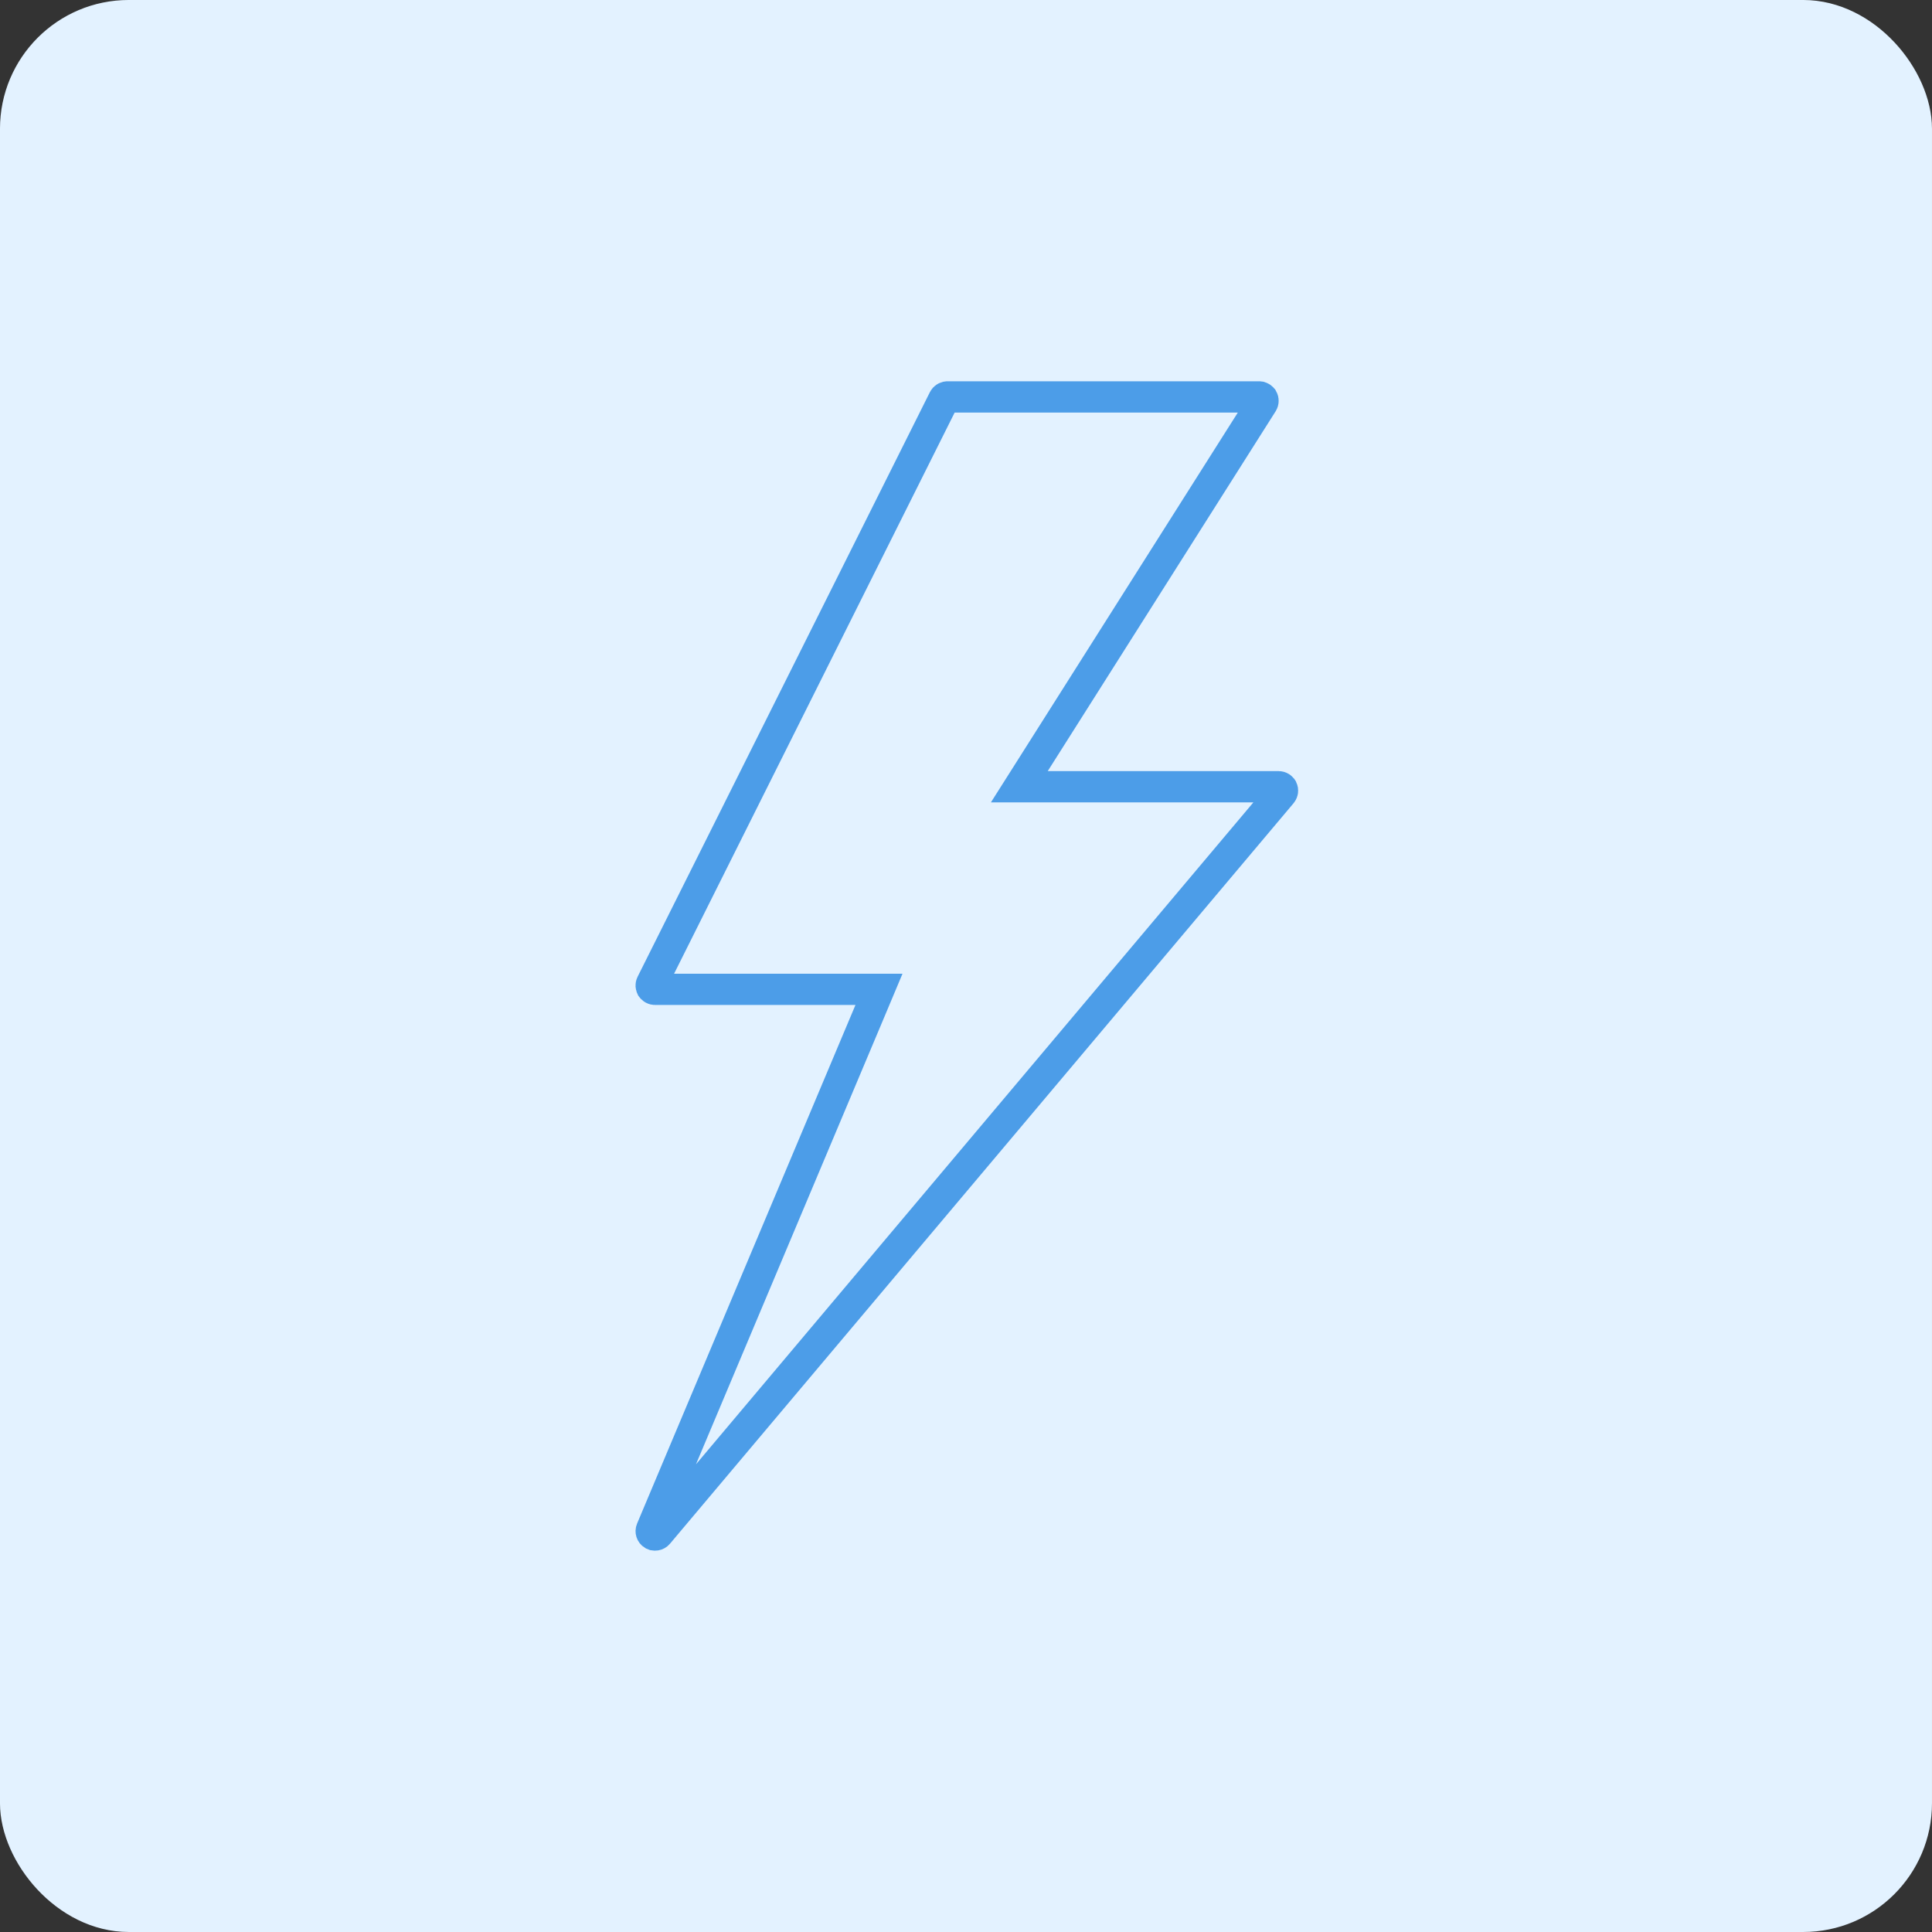
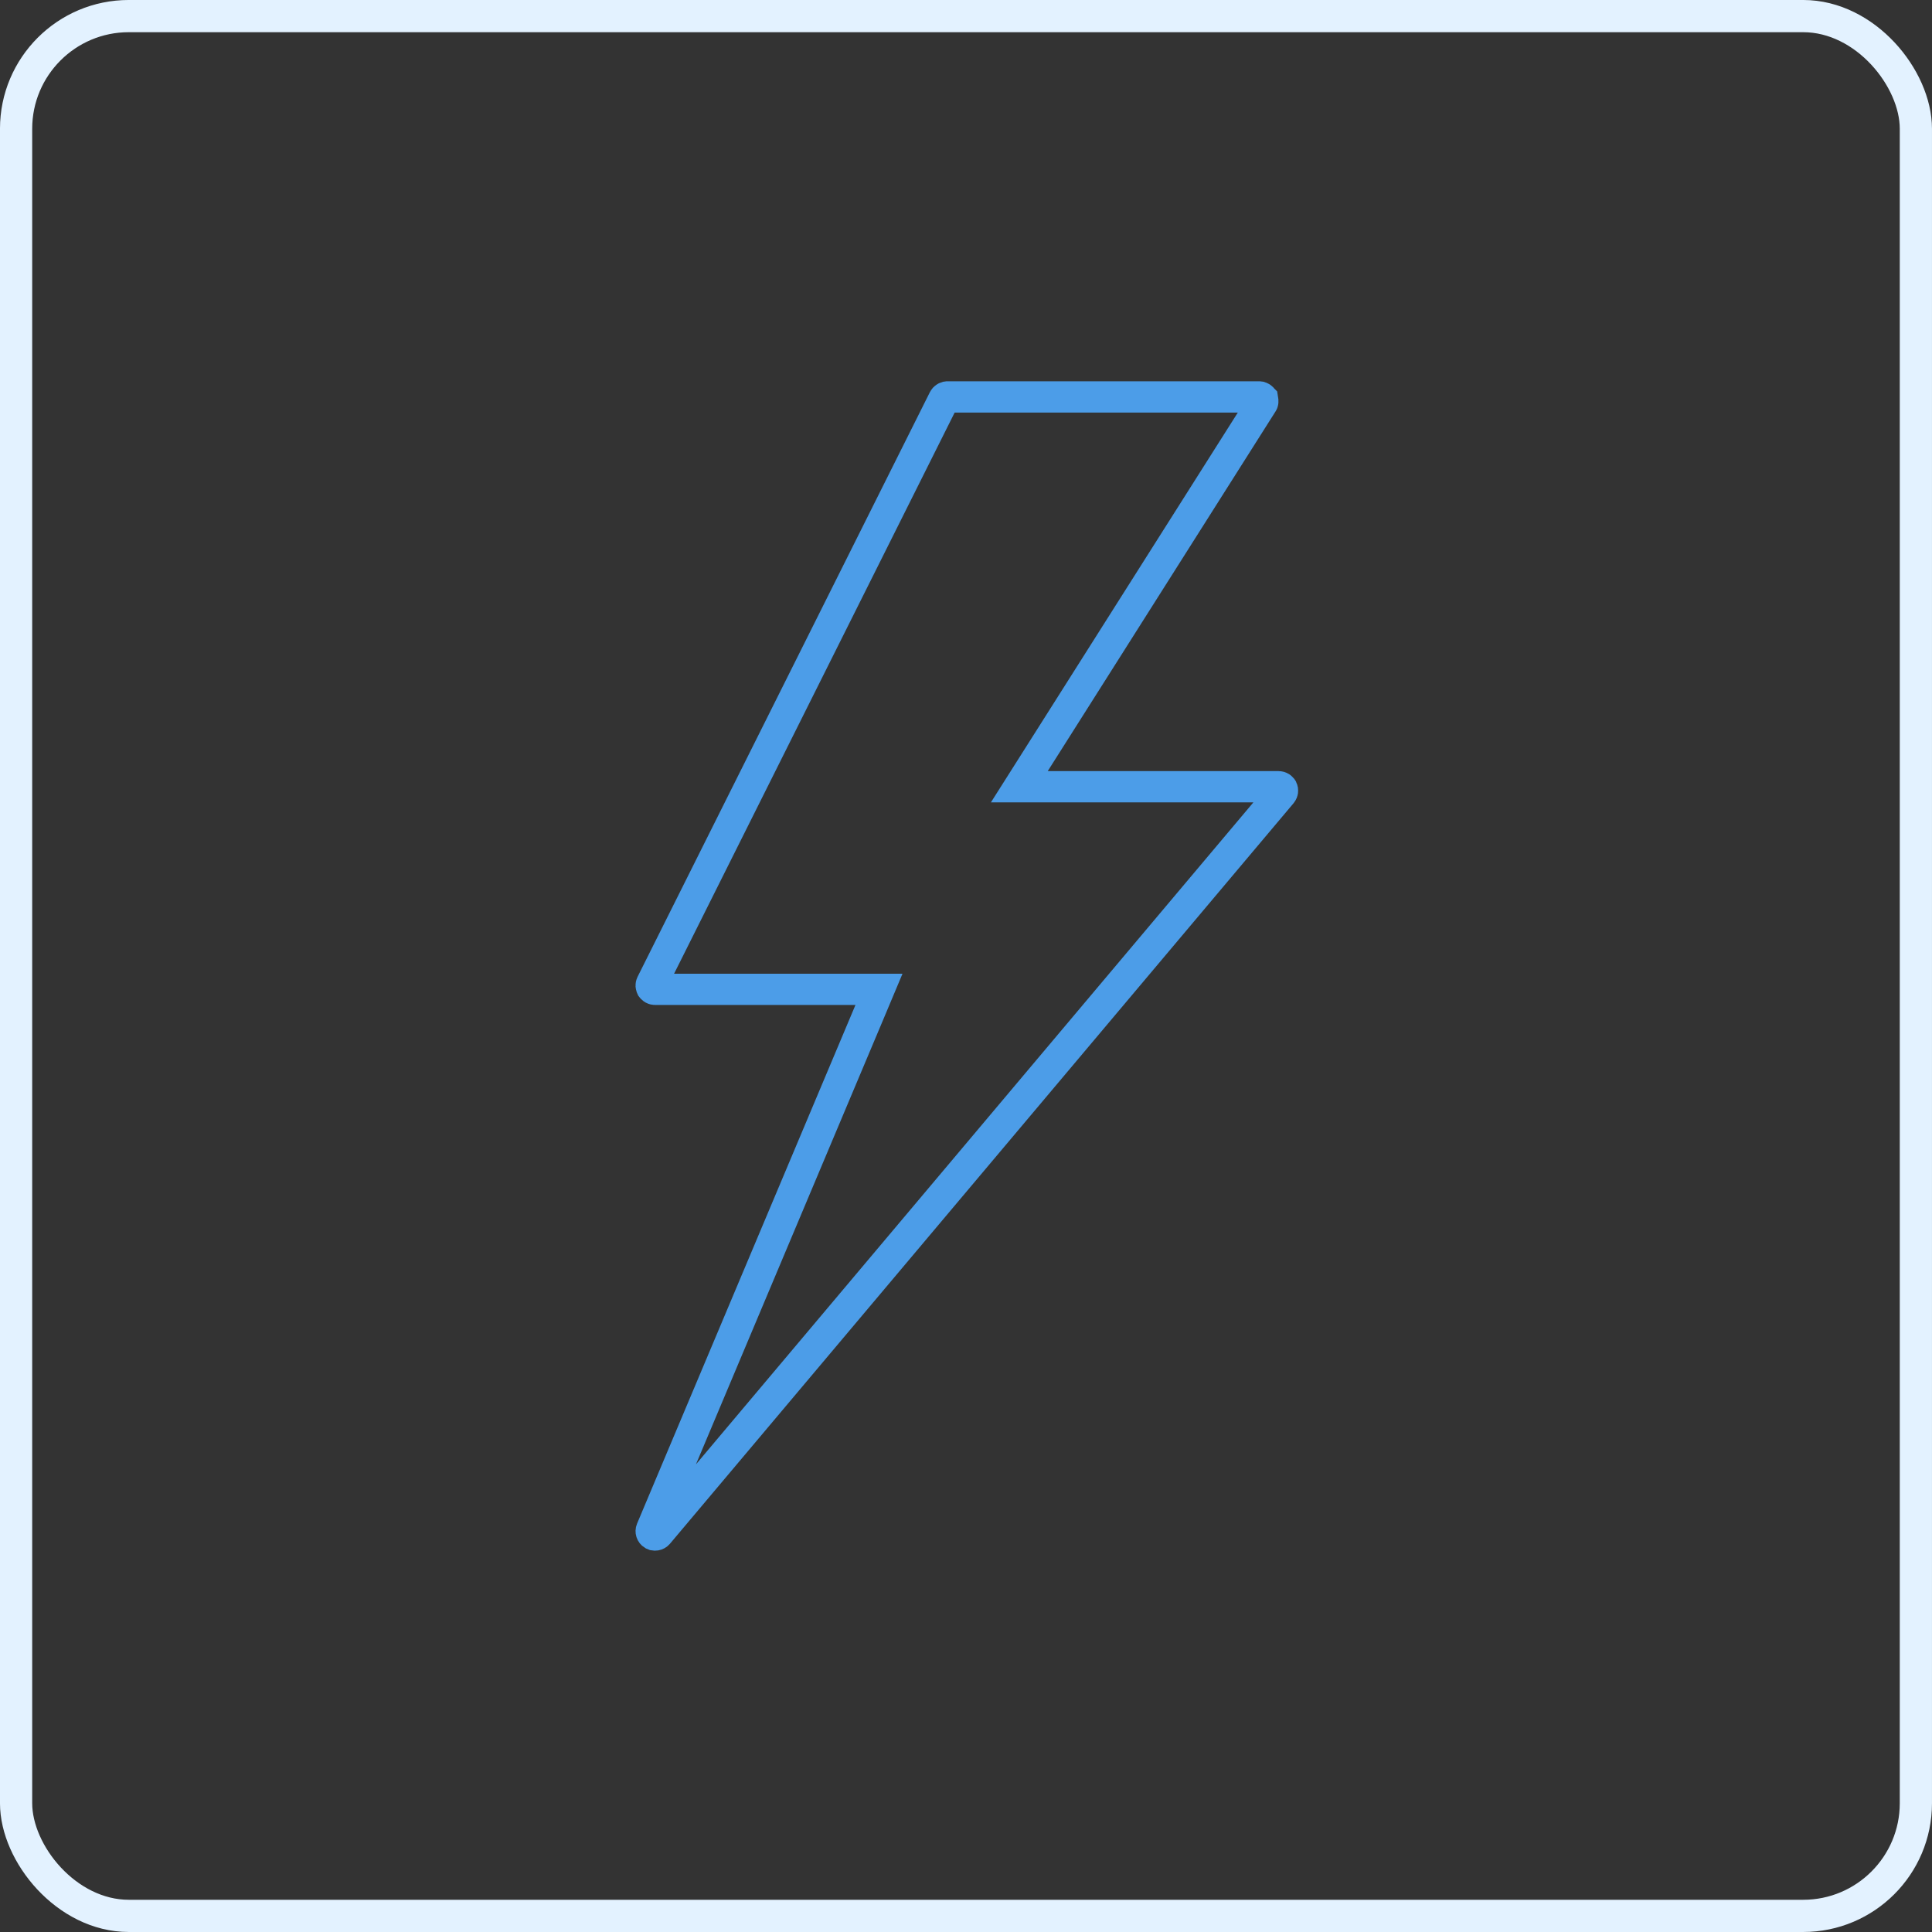
<svg xmlns="http://www.w3.org/2000/svg" width="76" height="76" viewBox="0 0 76 76" fill="none">
  <rect x="0" y="0" width="76" height="76" fill="#333333" stroke="none" />
-   <rect x="0.633" y="0.633" width="74.733" height="74.733" rx="4.433" fill="#E3F2FF" />
  <rect x="0.633" y="0.633" width="74.733" height="74.733" rx="4.433" stroke="#E3F2FF" stroke-width="1.267" />
-   <path d="M49.533 15.615L49.573 15.62C49.586 15.624 49.599 15.629 49.61 15.636C49.634 15.649 49.653 15.67 49.666 15.693L49.667 15.694C49.68 15.718 49.686 15.745 49.685 15.771C49.685 15.799 49.676 15.825 49.662 15.848L40.696 30.004L40.098 30.948H50.3C50.329 30.948 50.358 30.957 50.382 30.973C50.394 30.98 50.405 30.989 50.414 31L50.438 31.036C50.45 31.062 50.454 31.092 50.45 31.121C50.446 31.149 50.435 31.176 50.417 31.198L25.884 60.331C25.86 60.359 25.827 60.377 25.791 60.383C25.773 60.386 25.755 60.385 25.737 60.382L25.688 60.362C25.657 60.343 25.634 60.314 25.623 60.279C25.612 60.245 25.613 60.208 25.627 60.175L34.218 39.773L34.577 38.918H25.768C25.742 38.918 25.716 38.912 25.693 38.899C25.682 38.893 25.671 38.885 25.662 38.876L25.638 38.846L25.622 38.81C25.618 38.798 25.616 38.786 25.615 38.773C25.614 38.748 25.619 38.722 25.631 38.699L37.131 15.699C37.144 15.674 37.163 15.653 37.188 15.638C37.199 15.63 37.212 15.625 37.226 15.621L37.268 15.615H49.533Z" stroke="#4C9DE8" stroke-width="1.23" />
+   <path d="M49.533 15.615L49.573 15.62C49.586 15.624 49.599 15.629 49.61 15.636C49.634 15.649 49.653 15.67 49.666 15.693L49.667 15.694C49.685 15.799 49.676 15.825 49.662 15.848L40.696 30.004L40.098 30.948H50.3C50.329 30.948 50.358 30.957 50.382 30.973C50.394 30.98 50.405 30.989 50.414 31L50.438 31.036C50.45 31.062 50.454 31.092 50.45 31.121C50.446 31.149 50.435 31.176 50.417 31.198L25.884 60.331C25.86 60.359 25.827 60.377 25.791 60.383C25.773 60.386 25.755 60.385 25.737 60.382L25.688 60.362C25.657 60.343 25.634 60.314 25.623 60.279C25.612 60.245 25.613 60.208 25.627 60.175L34.218 39.773L34.577 38.918H25.768C25.742 38.918 25.716 38.912 25.693 38.899C25.682 38.893 25.671 38.885 25.662 38.876L25.638 38.846L25.622 38.81C25.618 38.798 25.616 38.786 25.615 38.773C25.614 38.748 25.619 38.722 25.631 38.699L37.131 15.699C37.144 15.674 37.163 15.653 37.188 15.638C37.199 15.63 37.212 15.625 37.226 15.621L37.268 15.615H49.533Z" stroke="#4C9DE8" stroke-width="1.23" />
</svg>